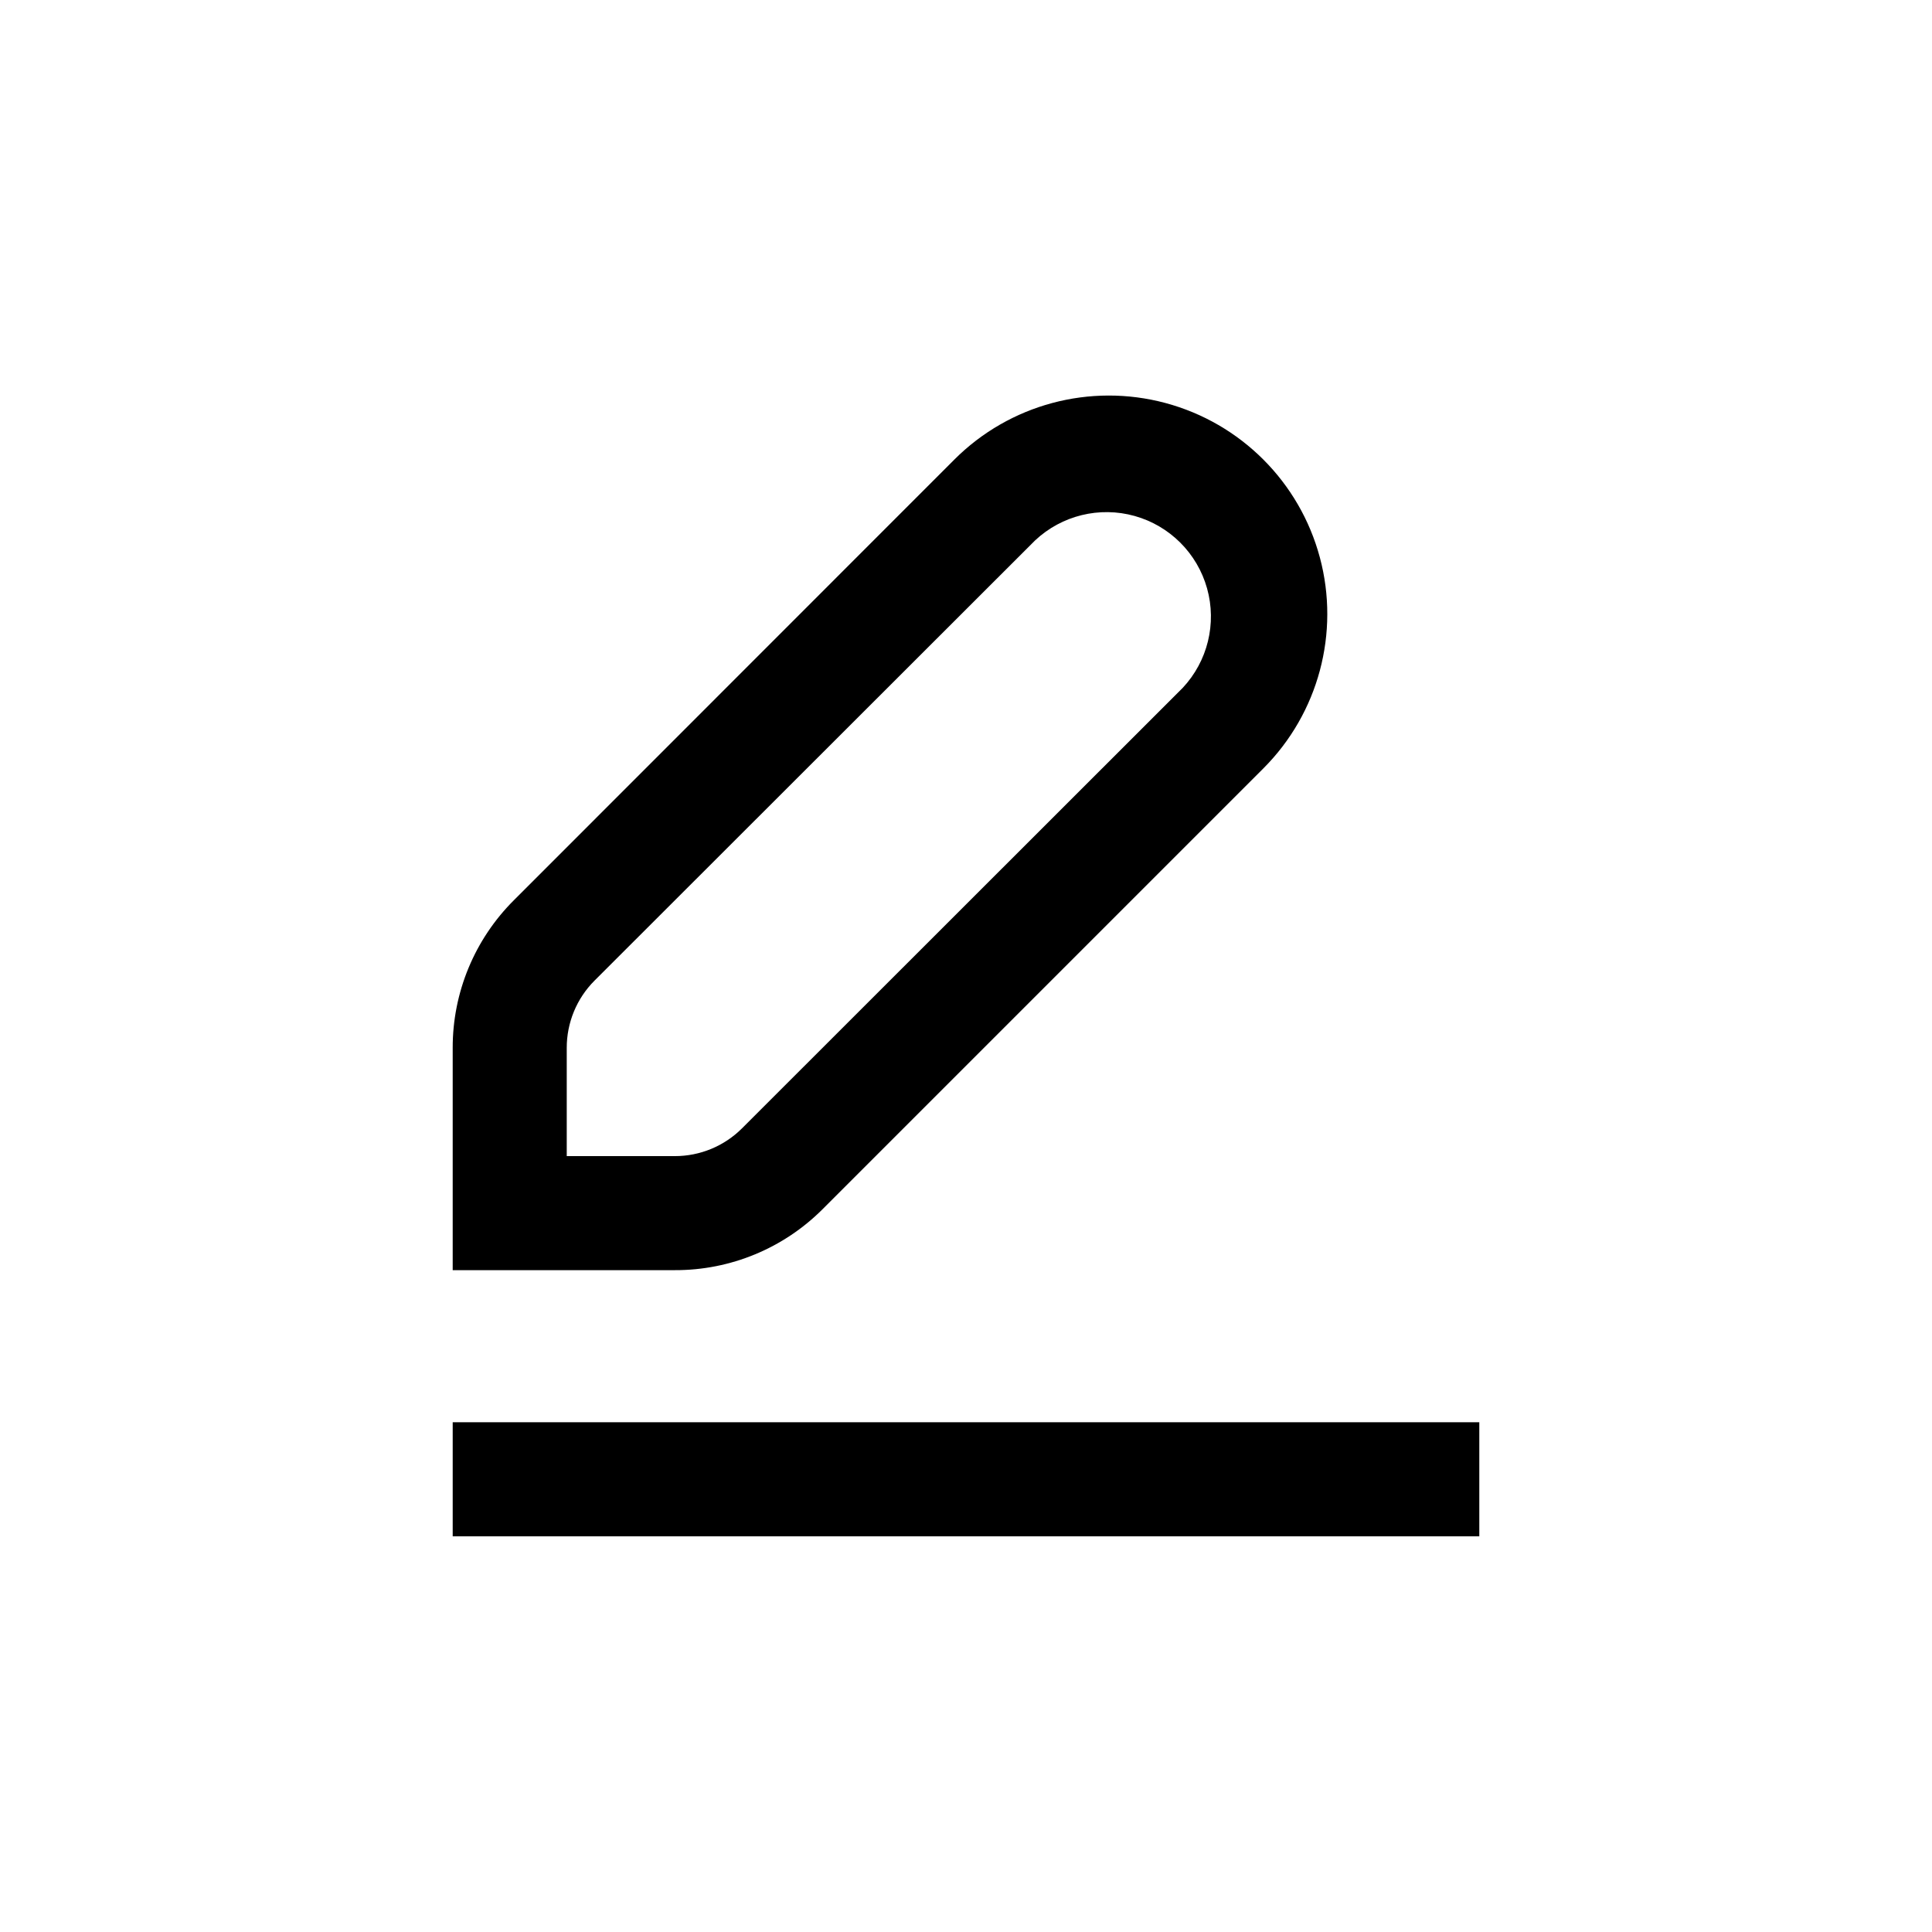
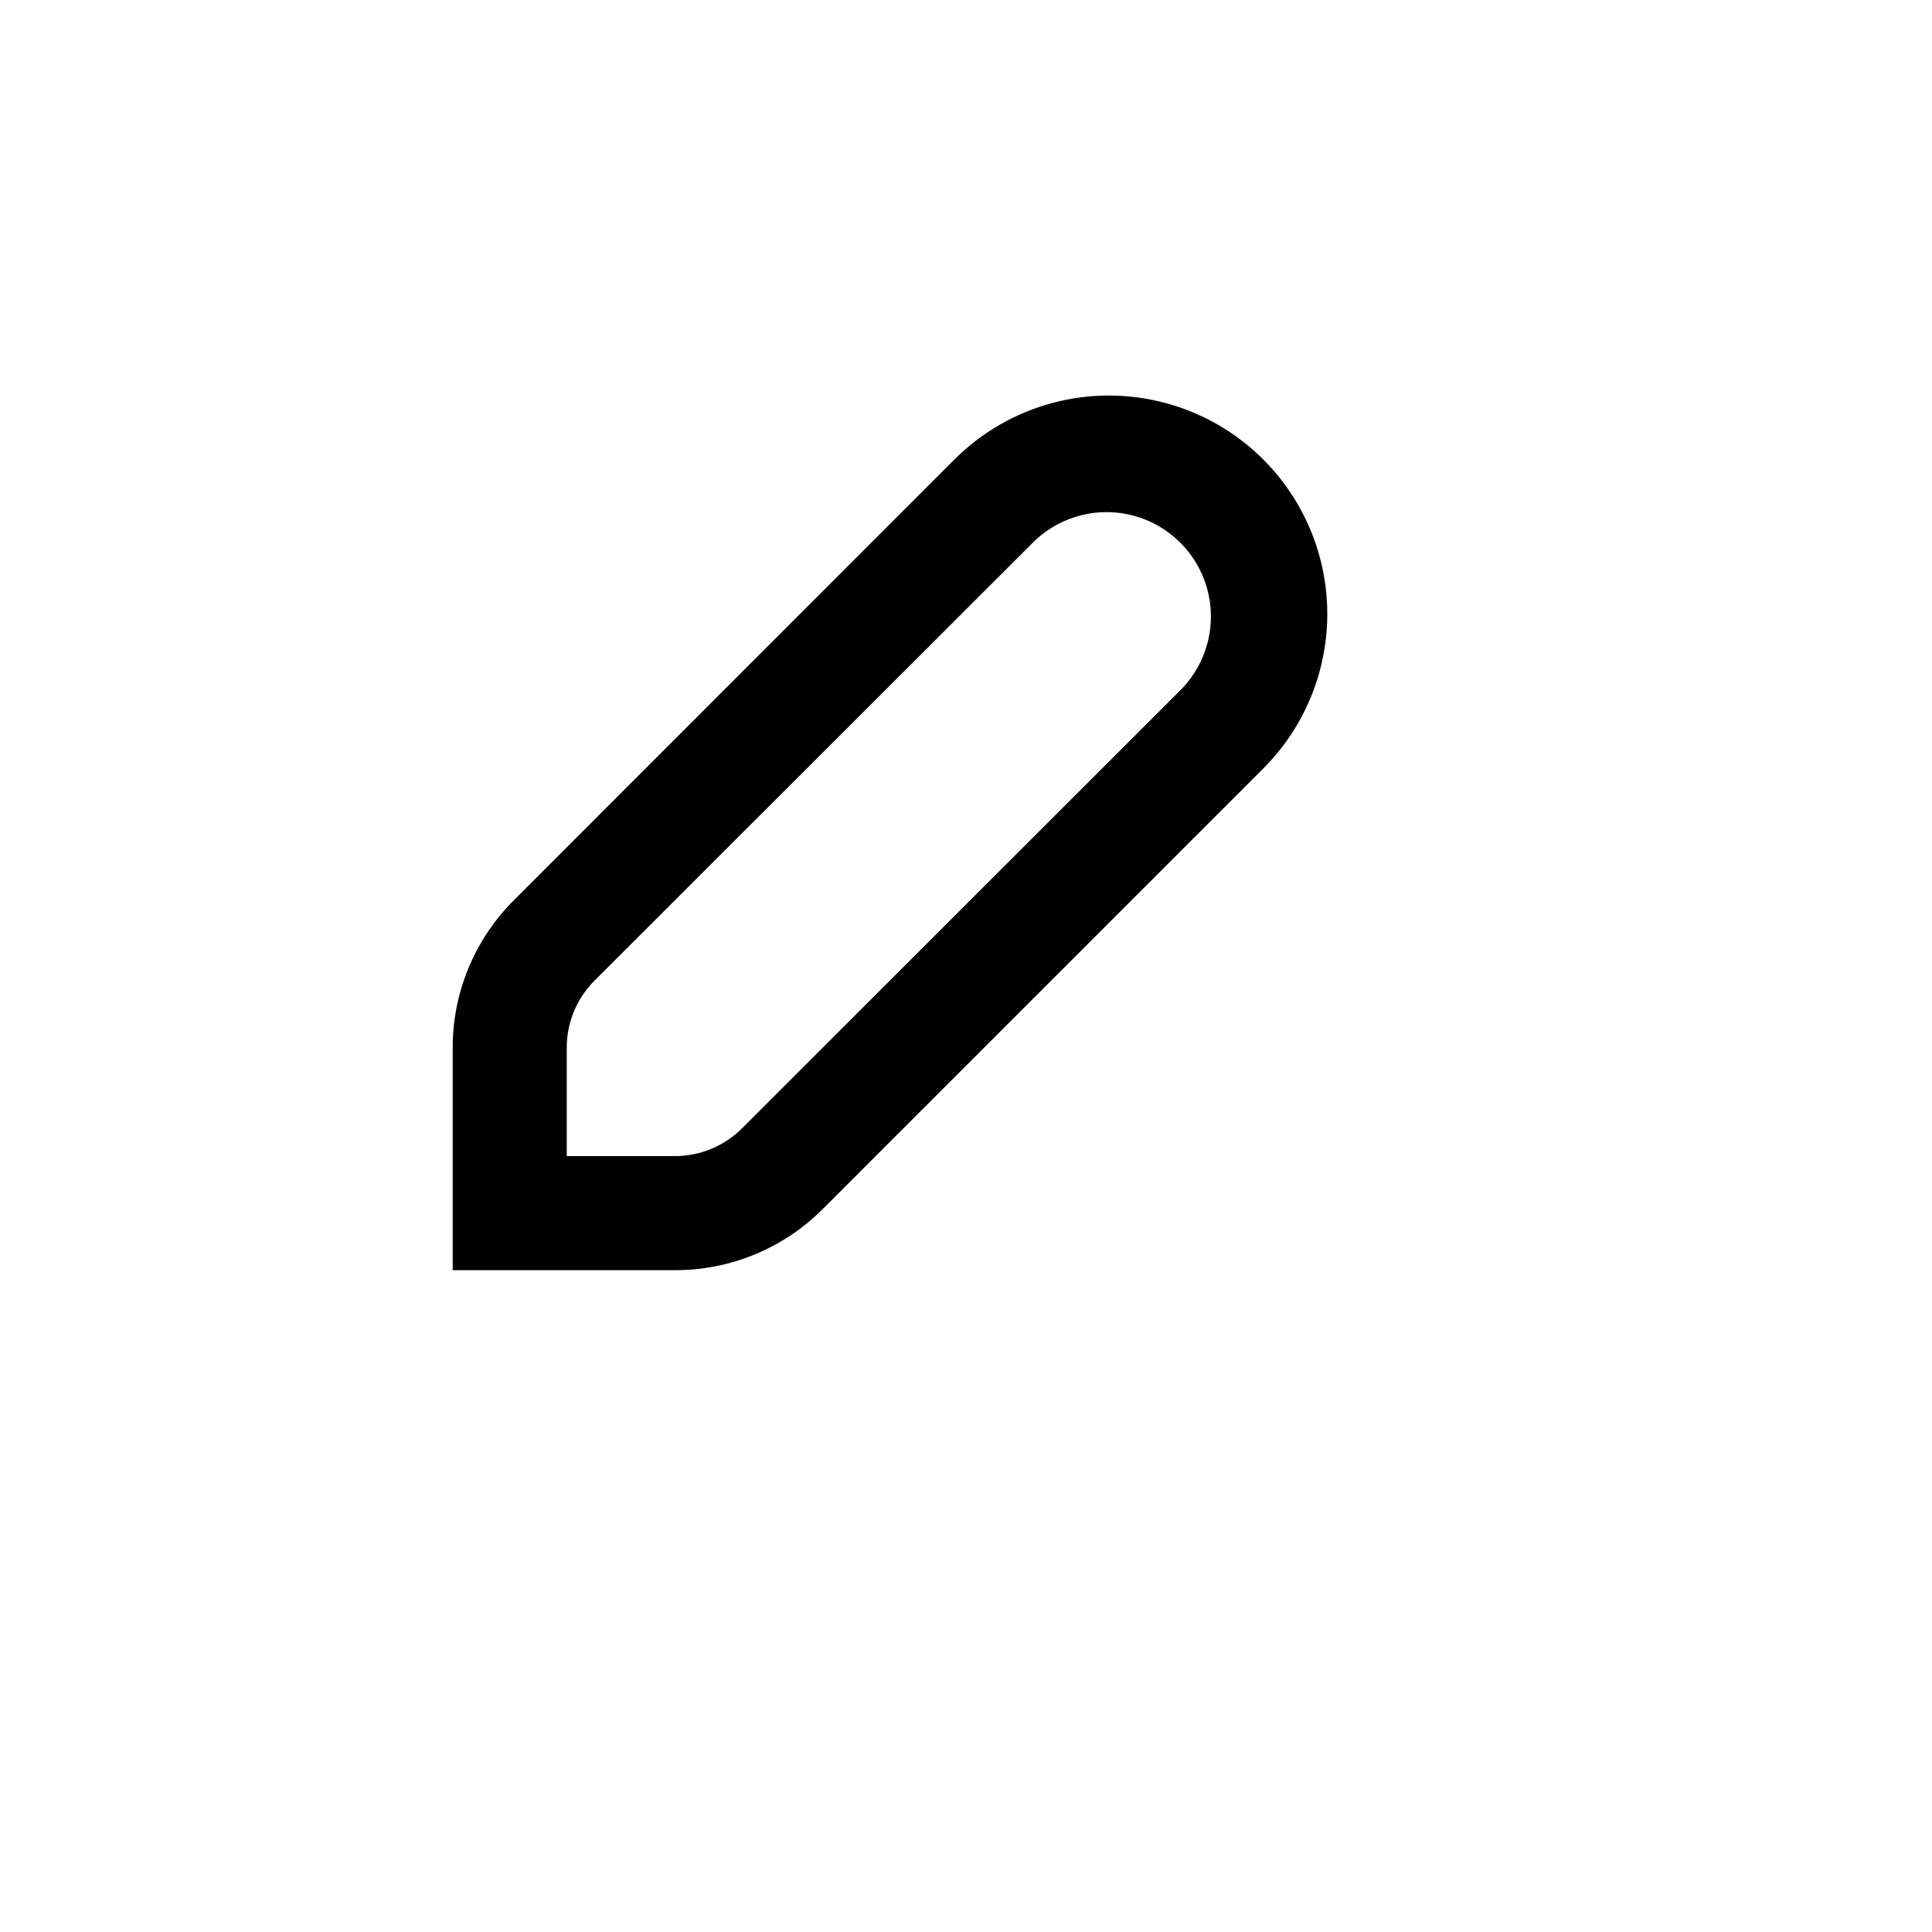
<svg xmlns="http://www.w3.org/2000/svg" fill="#000000" width="800px" height="800px" version="1.1" viewBox="144 144 512 512">
  <g>
    <path d="m478.79 347.65c14.625-14.625 20.336-35.941 14.984-55.918-5.352-19.977-20.957-35.582-40.934-40.934-19.977-5.352-41.293 0.359-55.918 14.984l-116.73 116.78c-10.41 10.363-16.25 24.457-16.223 39.145v58.898h58.898c14.707 0.043 28.82-5.801 39.195-16.223zm-155.93 102.73h-28.668v-28.668c-0.012-6.684 2.633-13.102 7.356-17.832l116.78-116.68c7.055-6.613 17.051-9.062 26.363-6.461 9.312 2.606 16.59 9.883 19.195 19.195 2.602 9.312 0.152 19.309-6.461 26.363l-116.79 116.73c-4.719 4.711-11.113 7.356-17.781 7.356z" />
-     <path d="m263.97 520.91h272.06v30.23h-272.06z" />
  </g>
</svg>